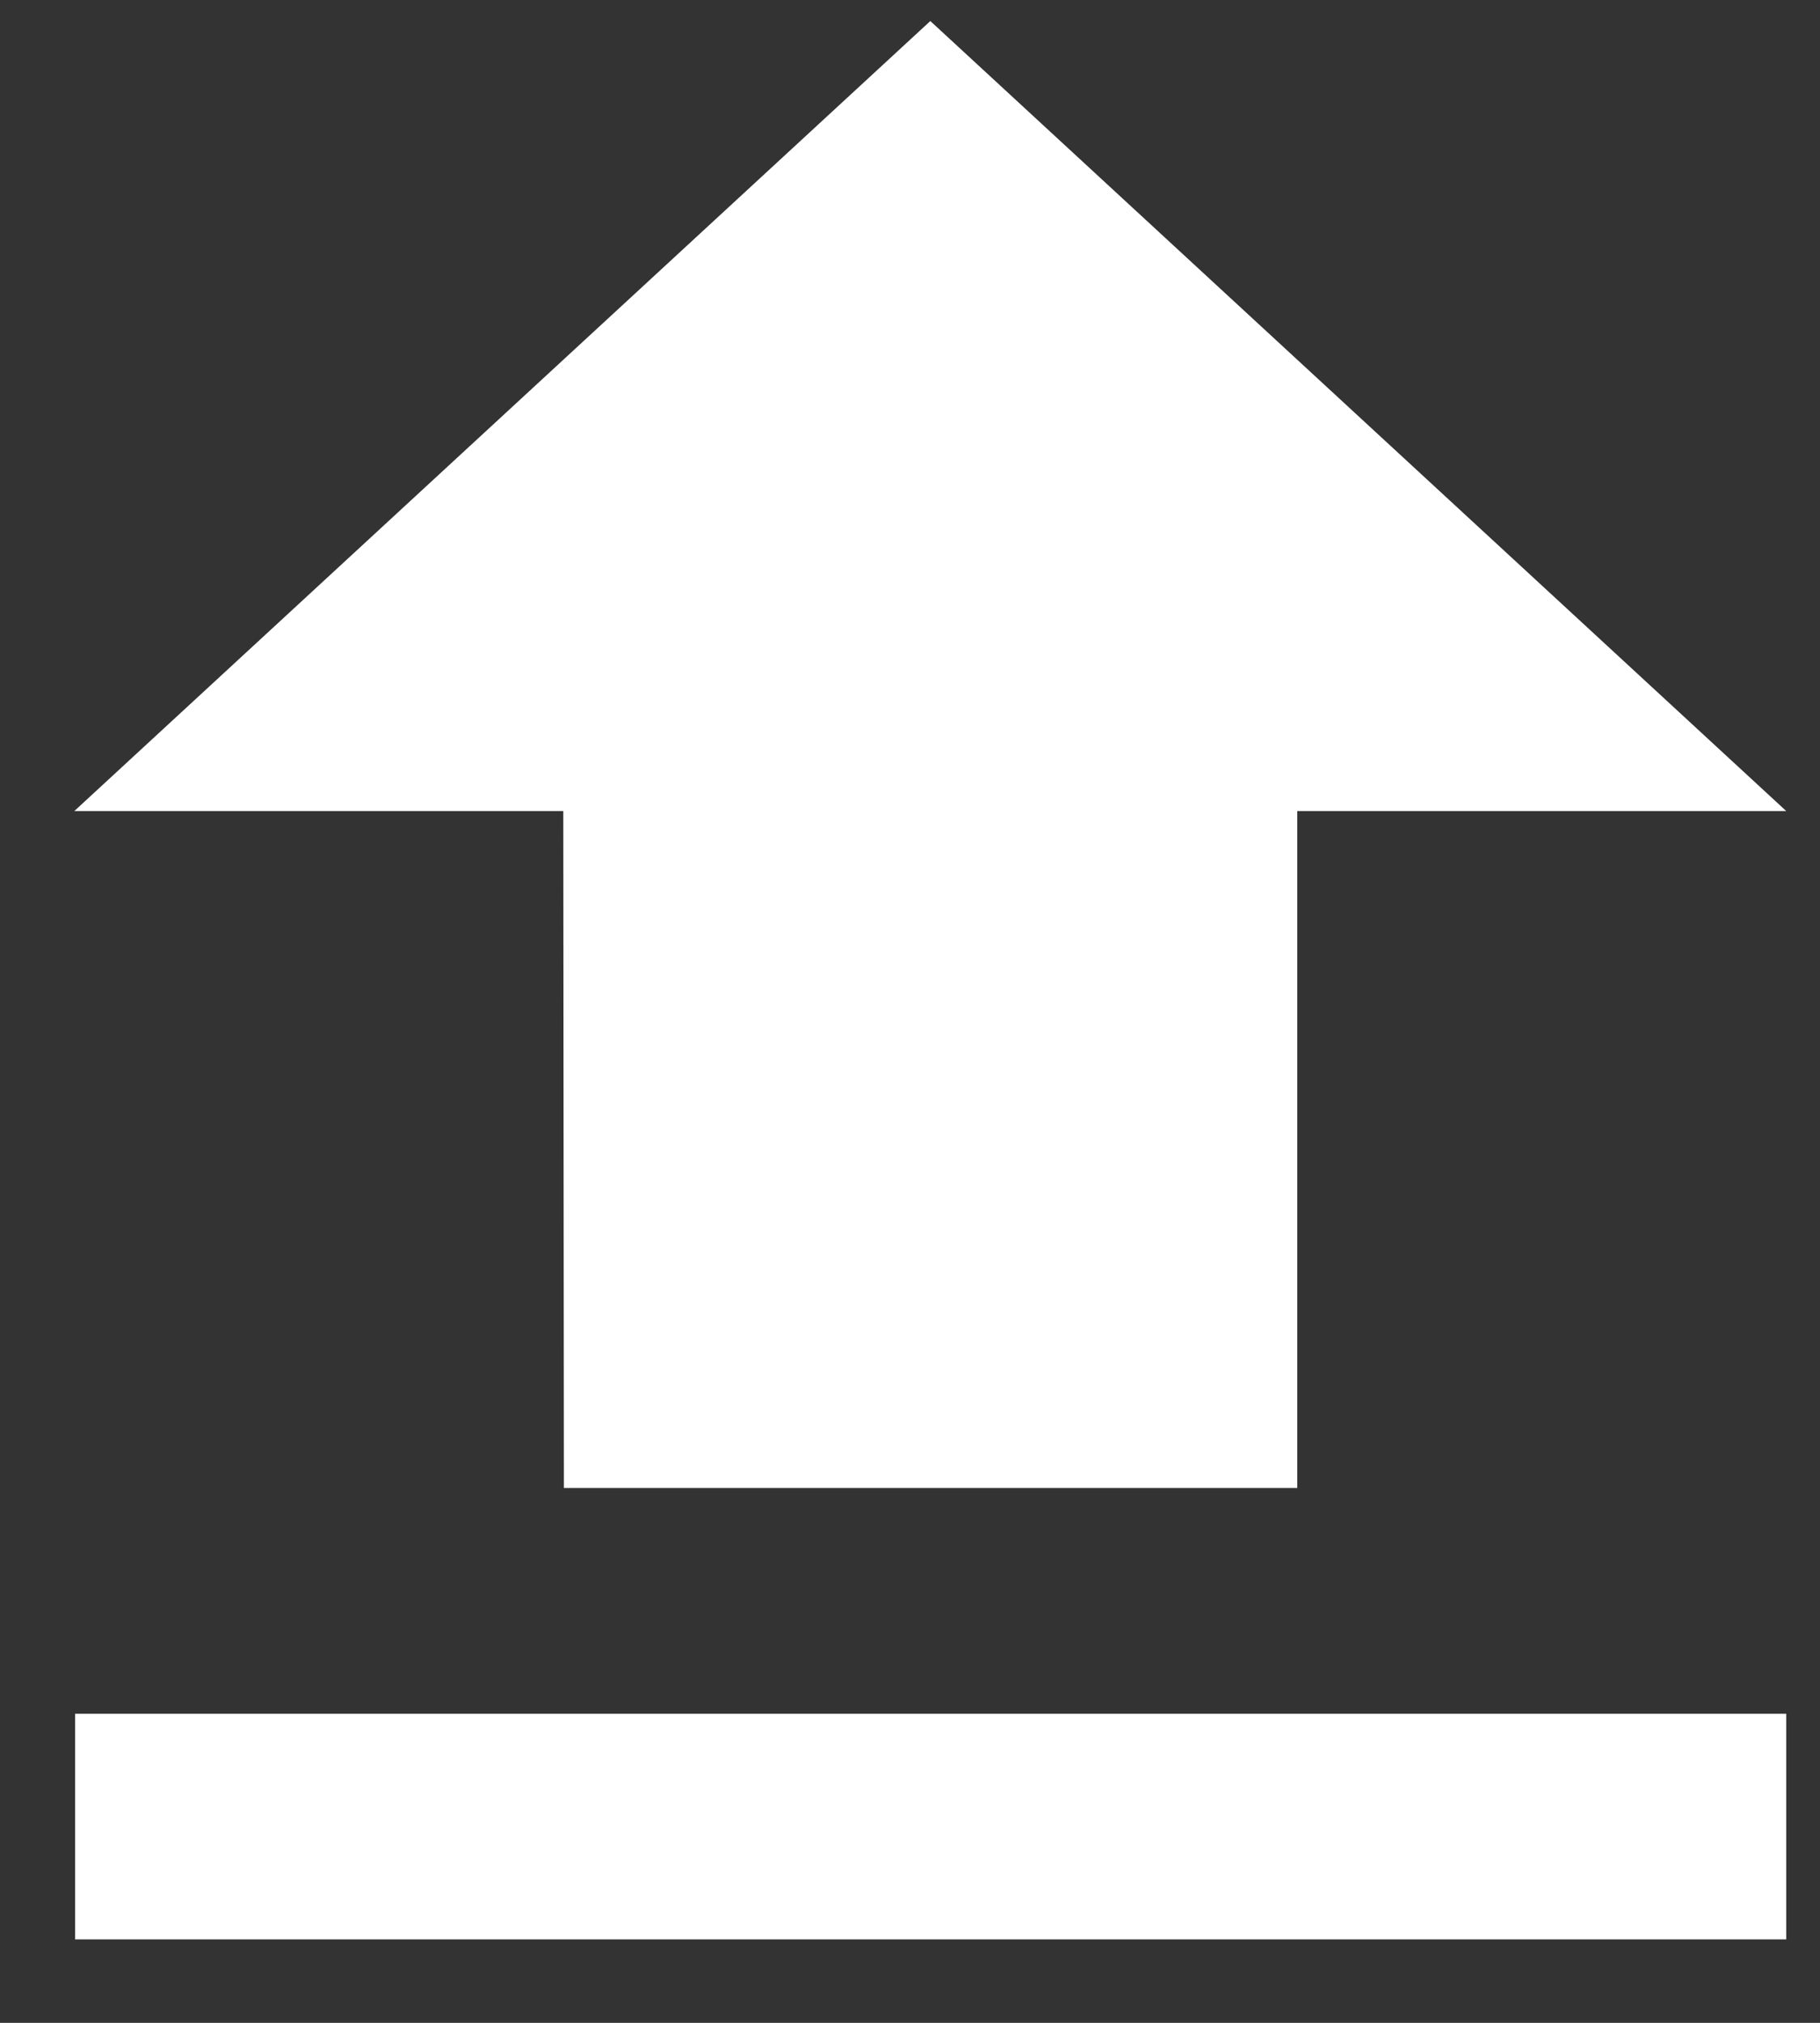
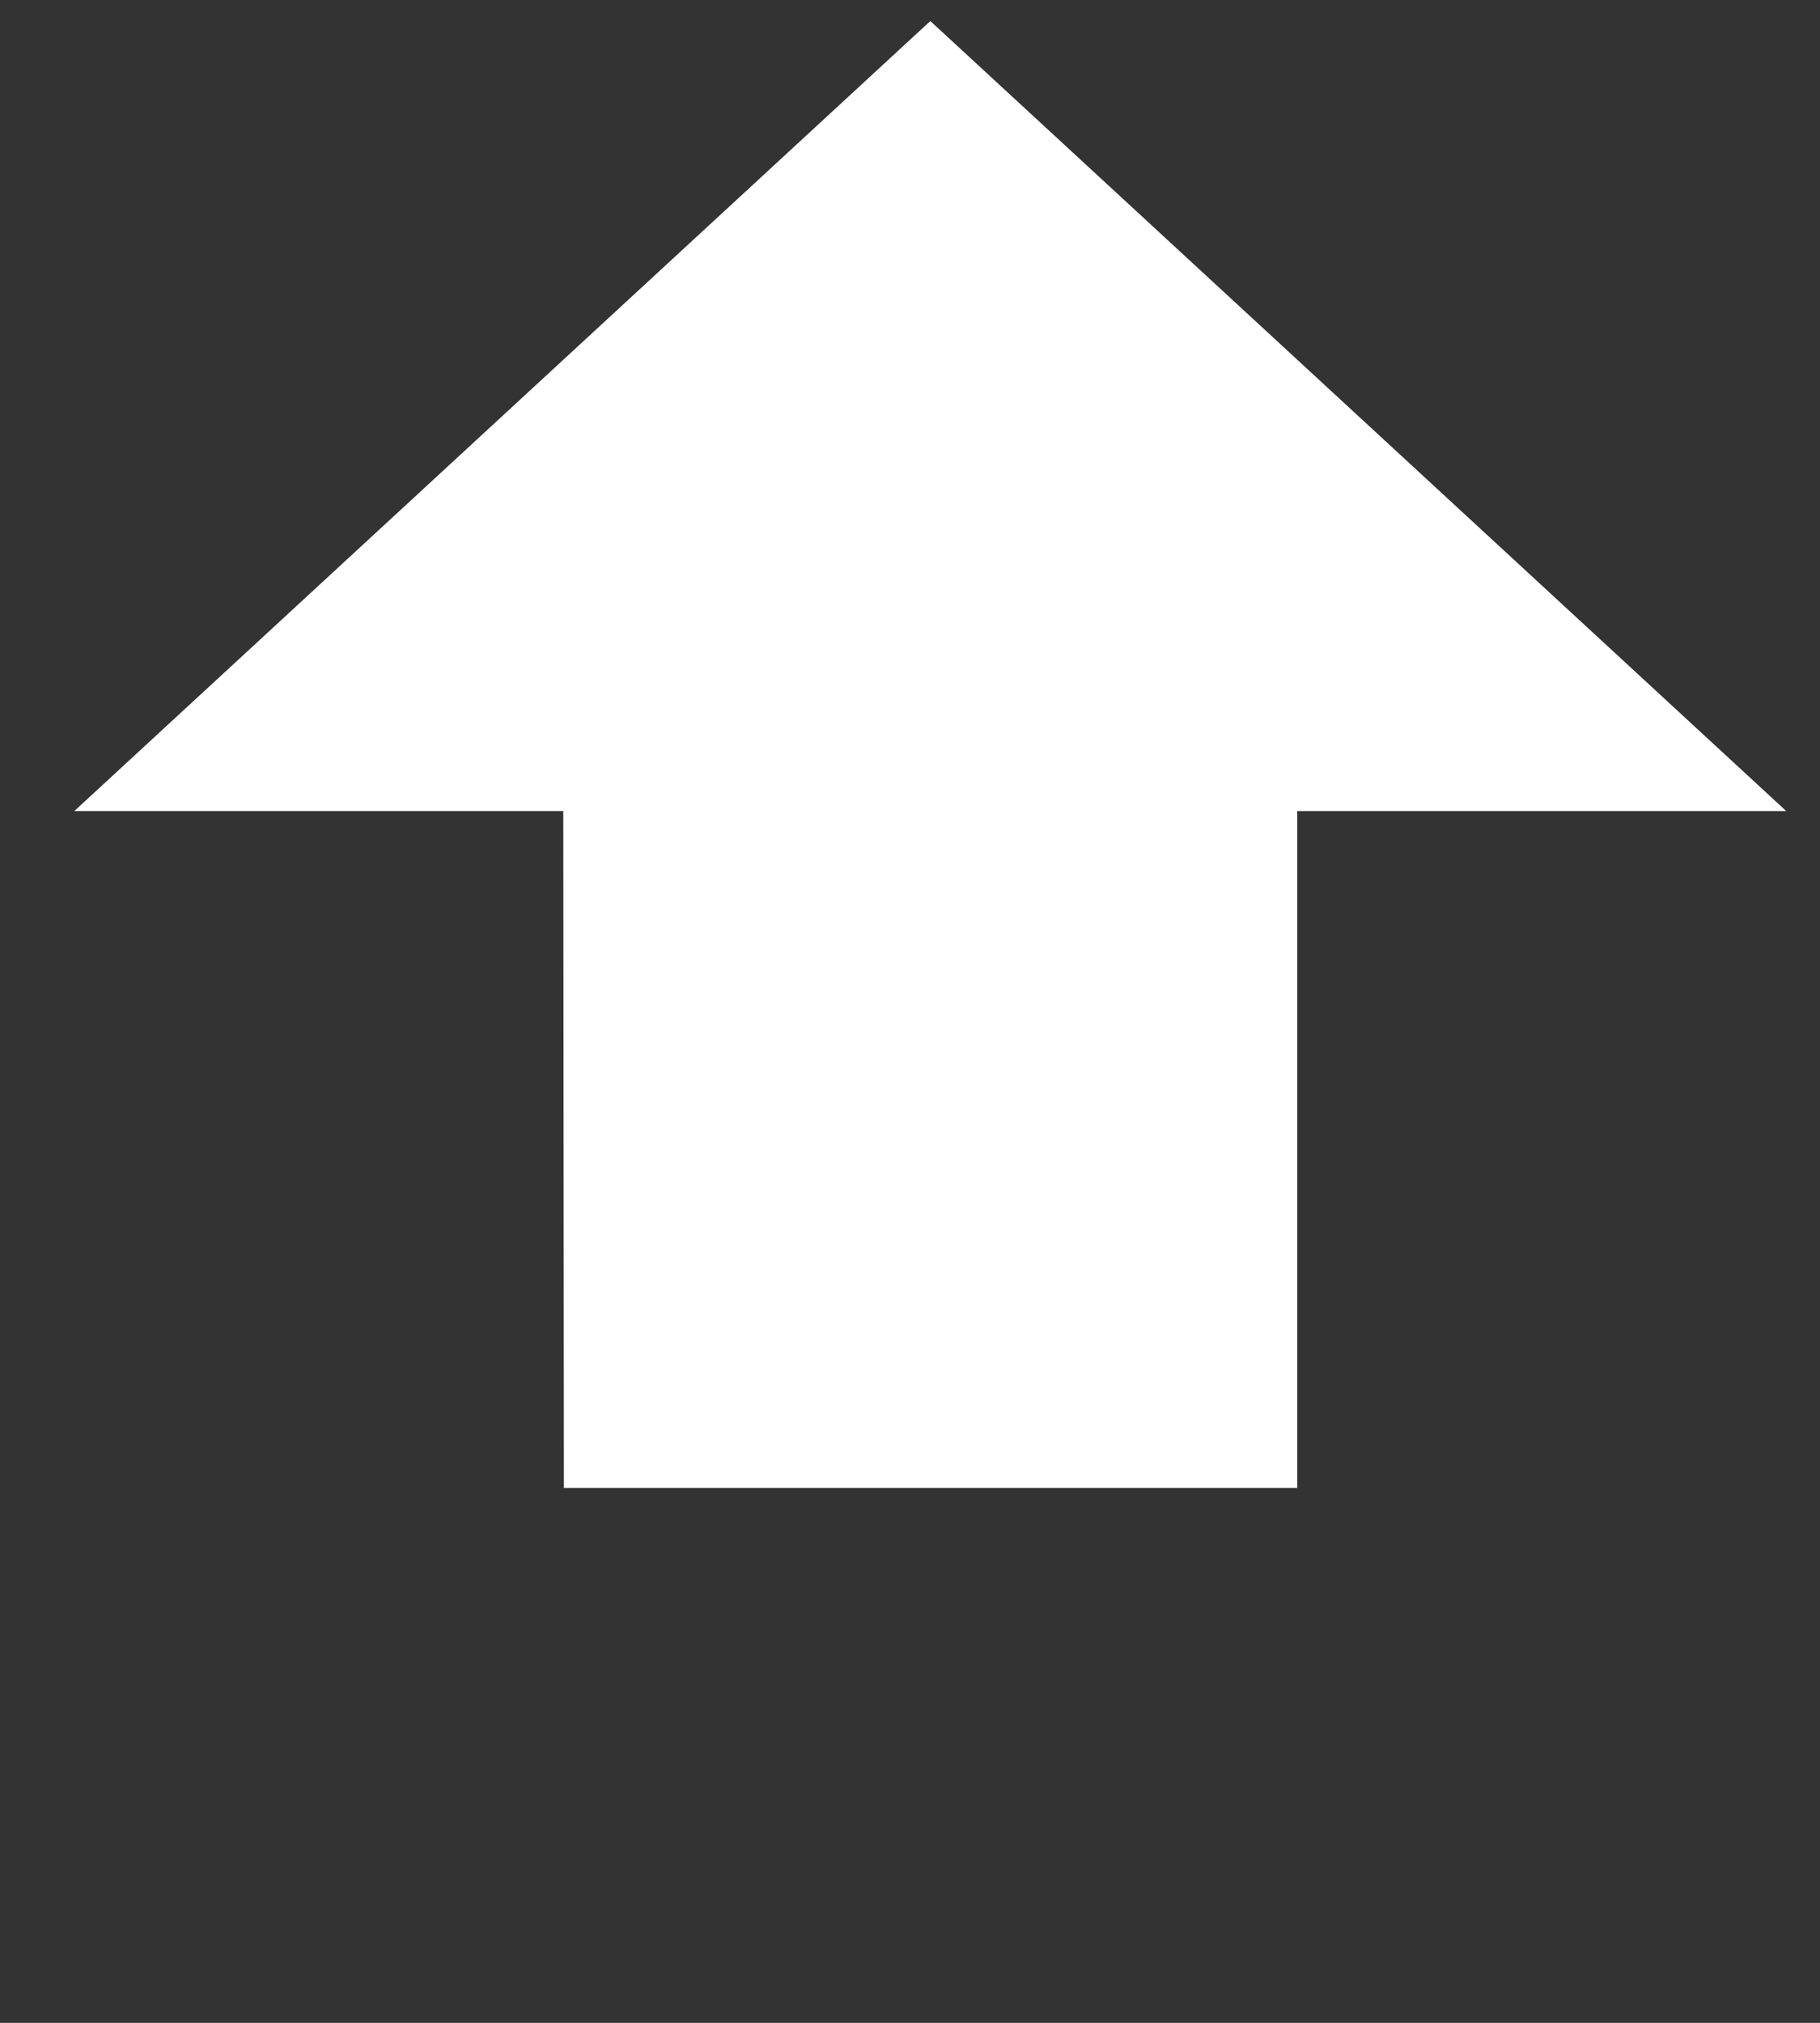
<svg xmlns="http://www.w3.org/2000/svg" width="18" height="20" viewBox="0 0 18 20" fill="none">
  <rect x="0" y="0" width="18" height="20" fill="#333333" stroke="none" />
-   <path d="M5.577 14.712H12.83V8.019H17.666L9.201 0.208L0.735 8.019H5.571L5.577 14.712ZM0.743 16.944H17.666V19.175H0.743V16.944Z" fill="white" />
+   <path d="M5.577 14.712H12.83V8.019H17.666L9.201 0.208L0.735 8.019H5.571L5.577 14.712ZM0.743 16.944H17.666H0.743V16.944Z" fill="white" />
</svg>